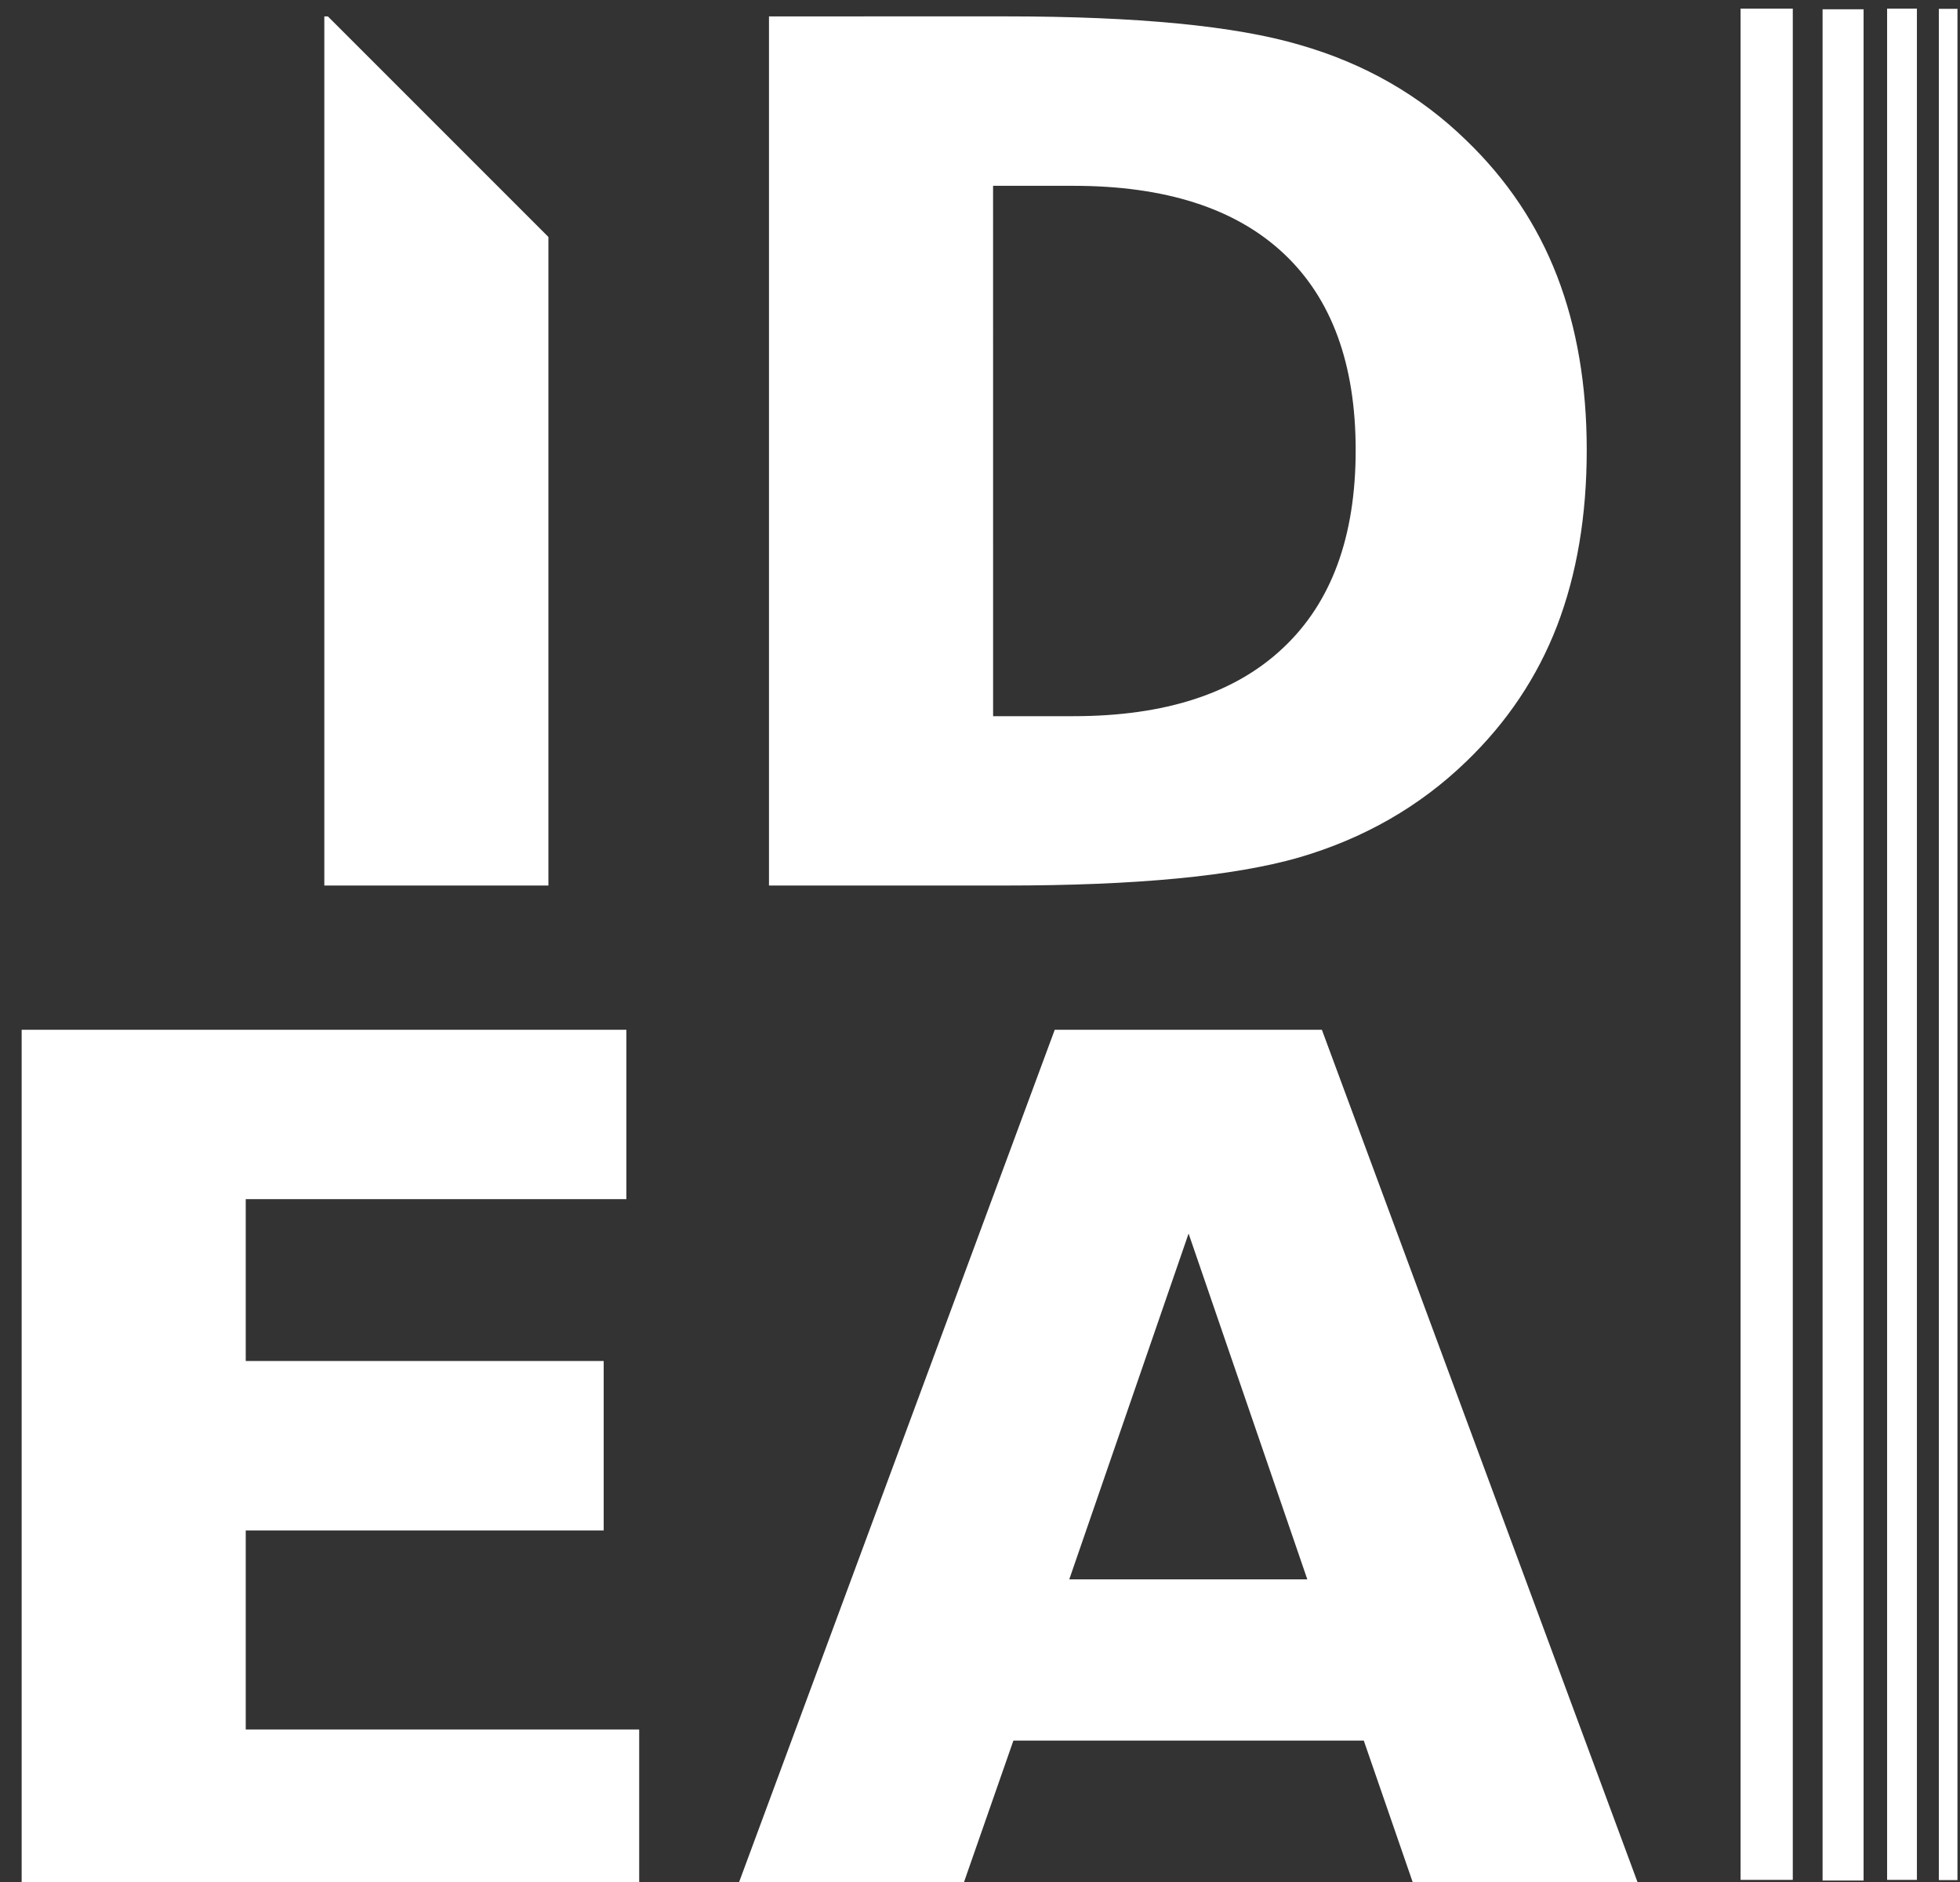
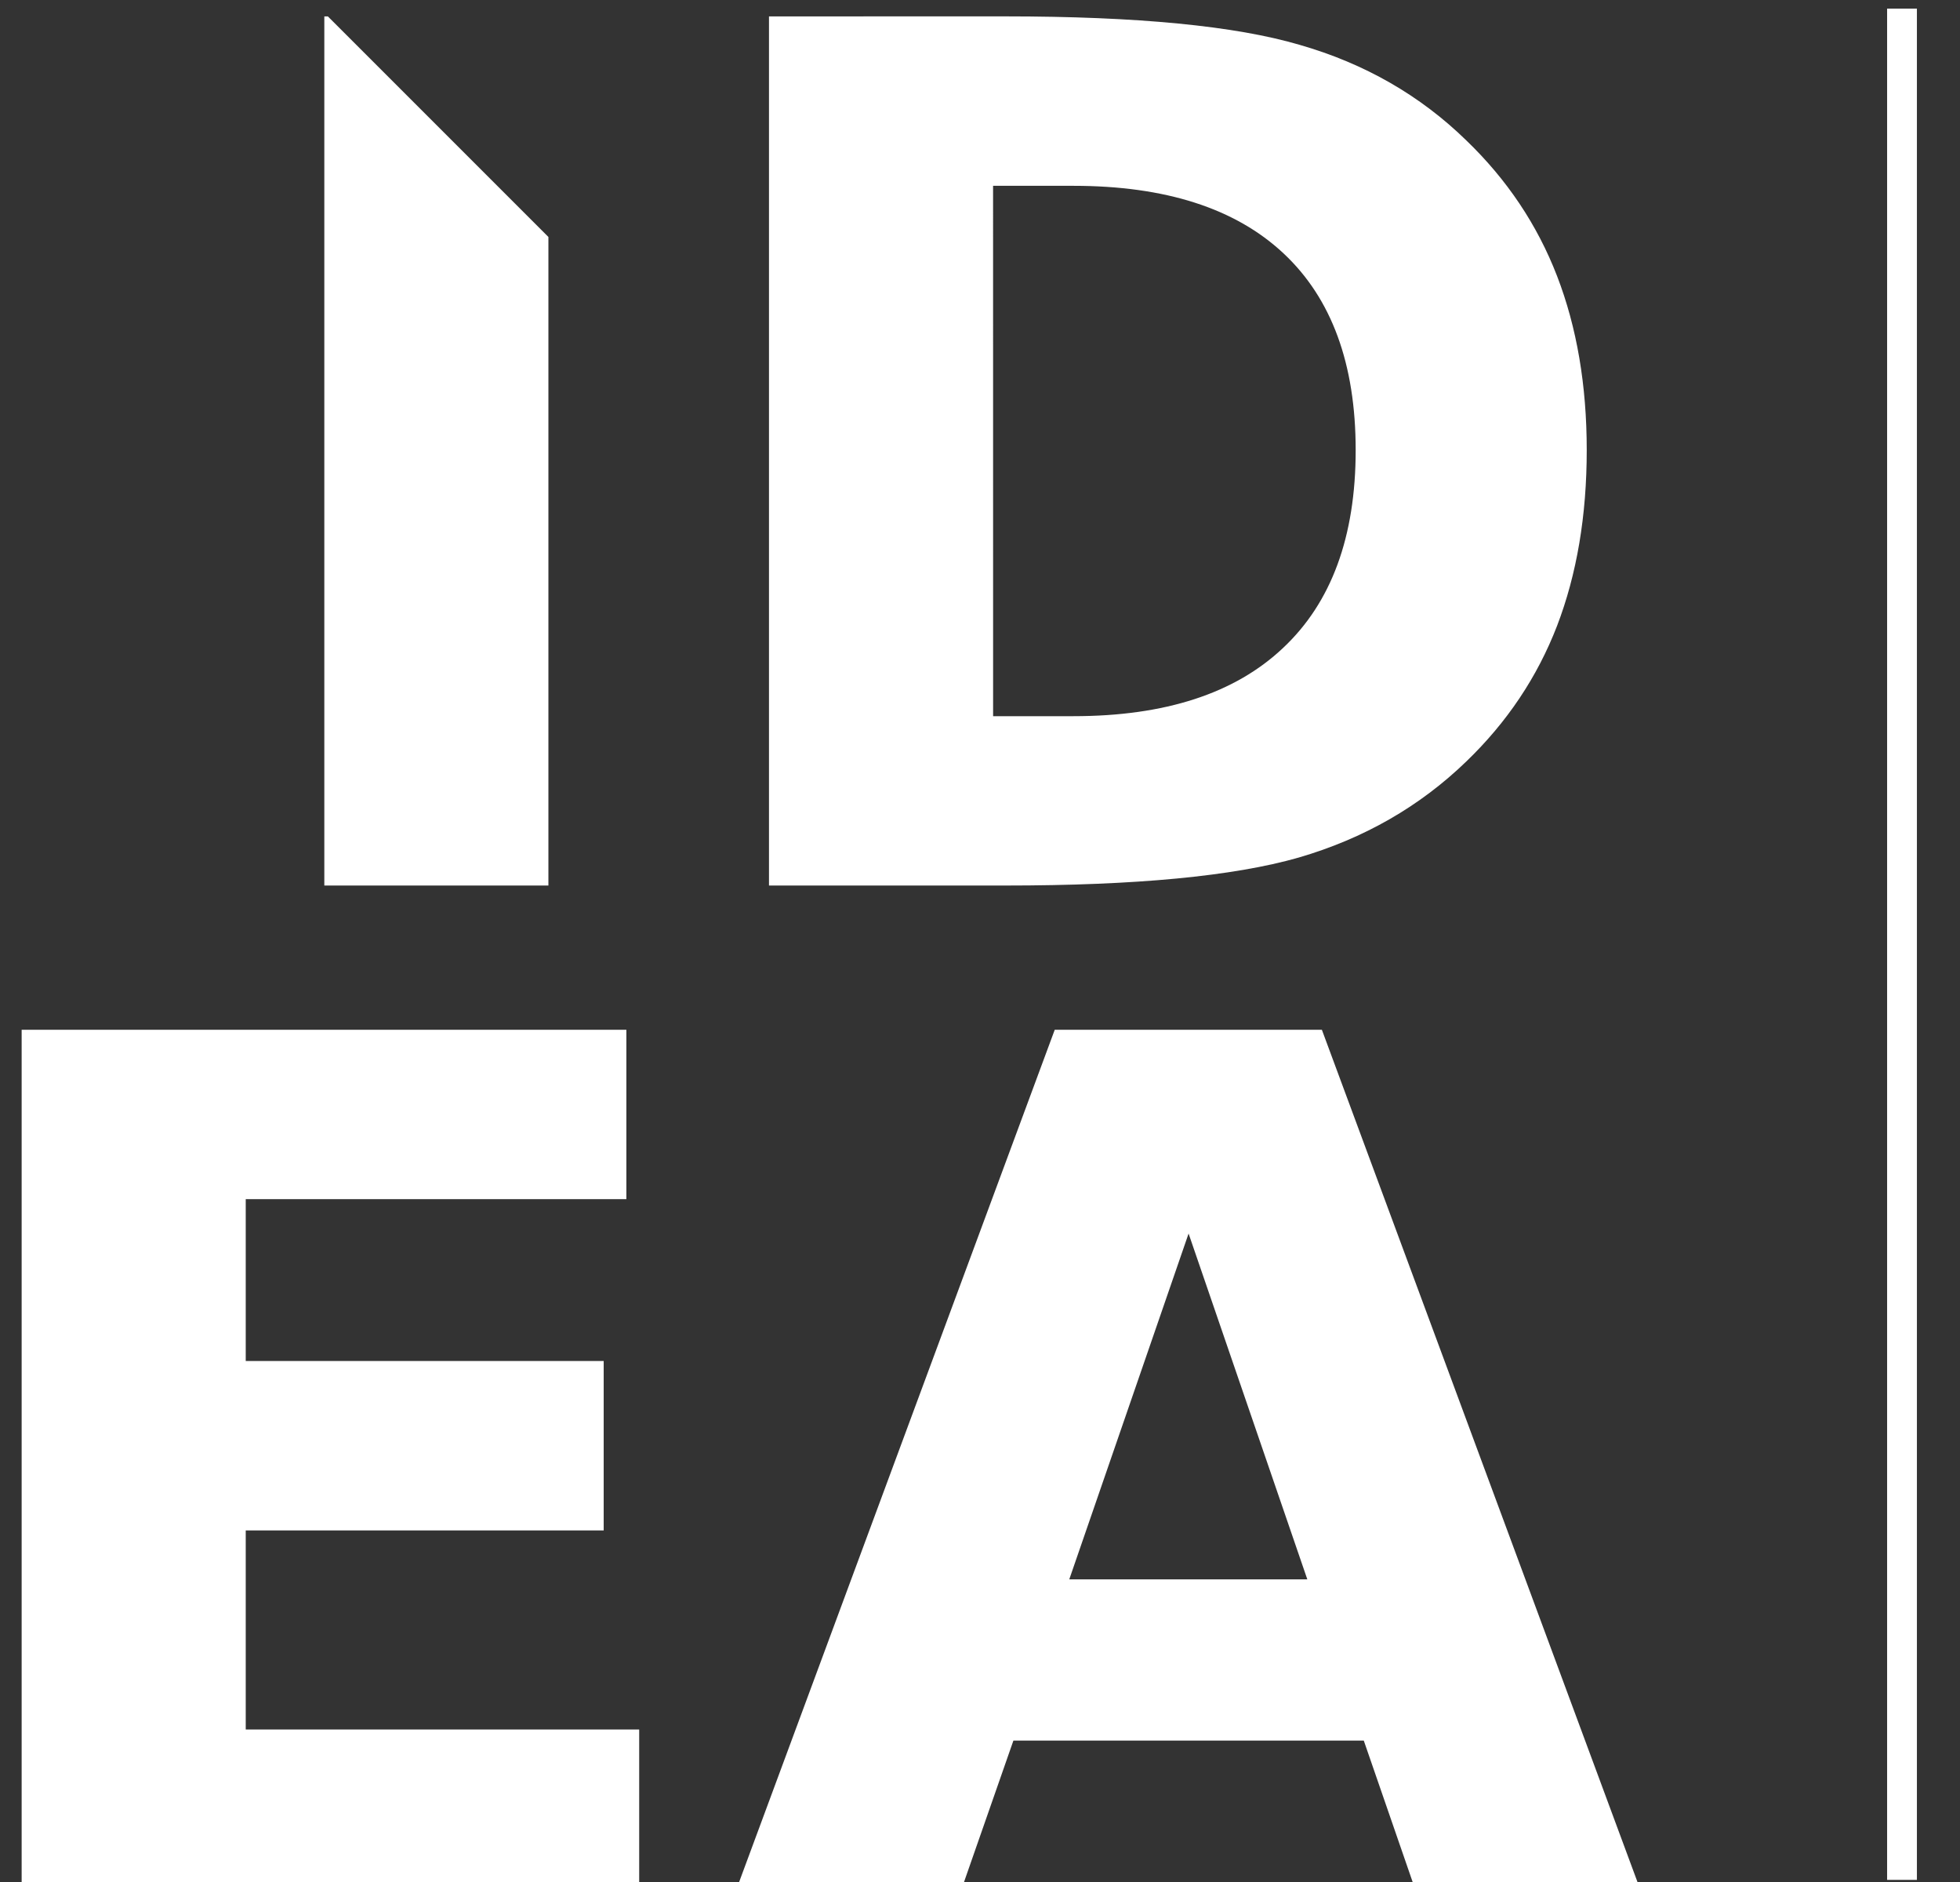
<svg xmlns="http://www.w3.org/2000/svg" xmlns:ns1="http://www.inkscape.org/namespaces/inkscape" xmlns:ns2="http://sodipodi.sourceforge.net/DTD/sodipodi-0.dtd" width="46.836mm" height="44.964mm" viewBox="0 0 46.836 44.964" version="1.1" id="svg144" ns1:version="0.92.3 (2405546, 2018-03-11)" ns2:docname="logo-idea-bila.svg">
  <rect x="0" y="0" width="46.836" height="44.964" fill="#333333" stroke="none" />
  <defs id="defs138" />
  <ns2:namedview id="base" pagecolor="#ffffff" bordercolor="#666666" borderopacity="1.0" ns1:pageopacity="0.0" ns1:pageshadow="2" ns1:zoom="0.7" ns1:cx="406.70157" ns1:cy="11.739249" ns1:document-units="mm" ns1:current-layer="g119" showgrid="false" ns1:window-width="1920" ns1:window-height="1017" ns1:window-x="1912" ns1:window-y="32" ns1:window-maximized="1" borderlayer="true" showborder="false" />
  <g ns1:label="Vrstva 1" ns1:groupmode="layer" id="layer1" transform="translate(-28.061,-110.71)">
    <g id="g824">
      <g style="fill:#ffffff" ns1:export-ydpi="871.31793" ns1:export-xdpi="871.31793" id="g119" transform="matrix(5.354,0,0,5.354,-615.752,-301.883)">
        <g id="g838">
          <path ns1:connector-curvature="0" id="text1212" transform="matrix(0.133,0,0,0.133,54.746,28.092)" d="m 503.387,368.75 v 29.16 h 7.52 V 376.15 L 503.506,368.75 Z m 14.922,0 v 29.16 h 7.93 c 4.375,0 7.656,-0.312 9.844,-0.938 2.188,-0.638 4.062,-1.712 5.625,-3.223 1.367,-1.315 2.383,-2.832 3.047,-4.551 0.664,-1.732 0.996,-3.698 0.996,-5.898 0,-2.174 -0.332,-4.121 -0.996,-5.84 -0.664,-1.719 -1.68,-3.236 -3.047,-4.551 -1.549,-1.51 -3.411,-2.578 -5.586,-3.203 -2.161,-0.638 -5.456,-0.957 -9.883,-0.957 z m 7.52,5.684 h 2.695 c 3.086,0 5.436,0.755 7.051,2.266 1.615,1.51 2.422,3.711 2.422,6.602 0,2.904 -0.814,5.117 -2.441,6.641 -1.615,1.523 -3.958,2.285 -7.031,2.285 h -2.695 z M 493.23,402.75 v 29.16 h 20.723 v -5.684 H 500.75 v -6.68 h 12.012 v -5.684 H 500.75 v -5.43 h 12.773 V 402.75 Z m 34.668,0 -10.801,29.16 h 7.559 l 1.855,-5.312 h 11.758 l 1.836,5.312 h 7.559 L 536.863,402.75 Z m 4.492,6.836 3.984,11.602 h -7.988 z" style="font-style:normal;font-variant:normal;font-weight:bold;font-stretch:normal;font-size:5.311px;line-height:0.85;font-family:Raleway;-inkscape-font-specification:'Raleway, Bold';font-variant-ligatures:normal;font-variant-caps:normal;font-variant-numeric:normal;font-feature-settings:normal;text-align:end;letter-spacing:0px;word-spacing:0px;writing-mode:lr-tb;text-anchor:end;fill:#ffffff;fill-opacity:1;stroke:none;stroke-width:1" />
          <g id="g830">
-             <path ns1:connector-curvature="0" id="path1224" d="m 128.134,77.101 v 8.35" style="fill:#ffffff;stroke:#ffffff;stroke-width:0.233;stroke-linecap:butt;stroke-linejoin:miter;stroke-miterlimit:4;stroke-dasharray:none;stroke-opacity:1" />
-             <path style="fill:#ffffff;stroke:#ffffff;stroke-width:0.183;stroke-linecap:butt;stroke-linejoin:miter;stroke-miterlimit:4;stroke-dasharray:none;stroke-opacity:1" d="m 128.475,77.104 v 8.35" id="path1226" ns1:connector-curvature="0" />
            <path ns1:connector-curvature="0" id="path1228" d="m 128.738,77.101 v 8.35" style="fill:#ffffff;stroke:#ffffff;stroke-width:0.133;stroke-linecap:butt;stroke-linejoin:miter;stroke-miterlimit:4;stroke-dasharray:none;stroke-opacity:1" />
-             <path style="fill:#ffffff;stroke:#ffffff;stroke-width:0.083;stroke-linecap:butt;stroke-linejoin:miter;stroke-miterlimit:4;stroke-dasharray:none;stroke-opacity:1" d="m 128.944,77.102 v 8.35" id="path1230" ns1:connector-curvature="0" />
          </g>
        </g>
      </g>
    </g>
  </g>
</svg>